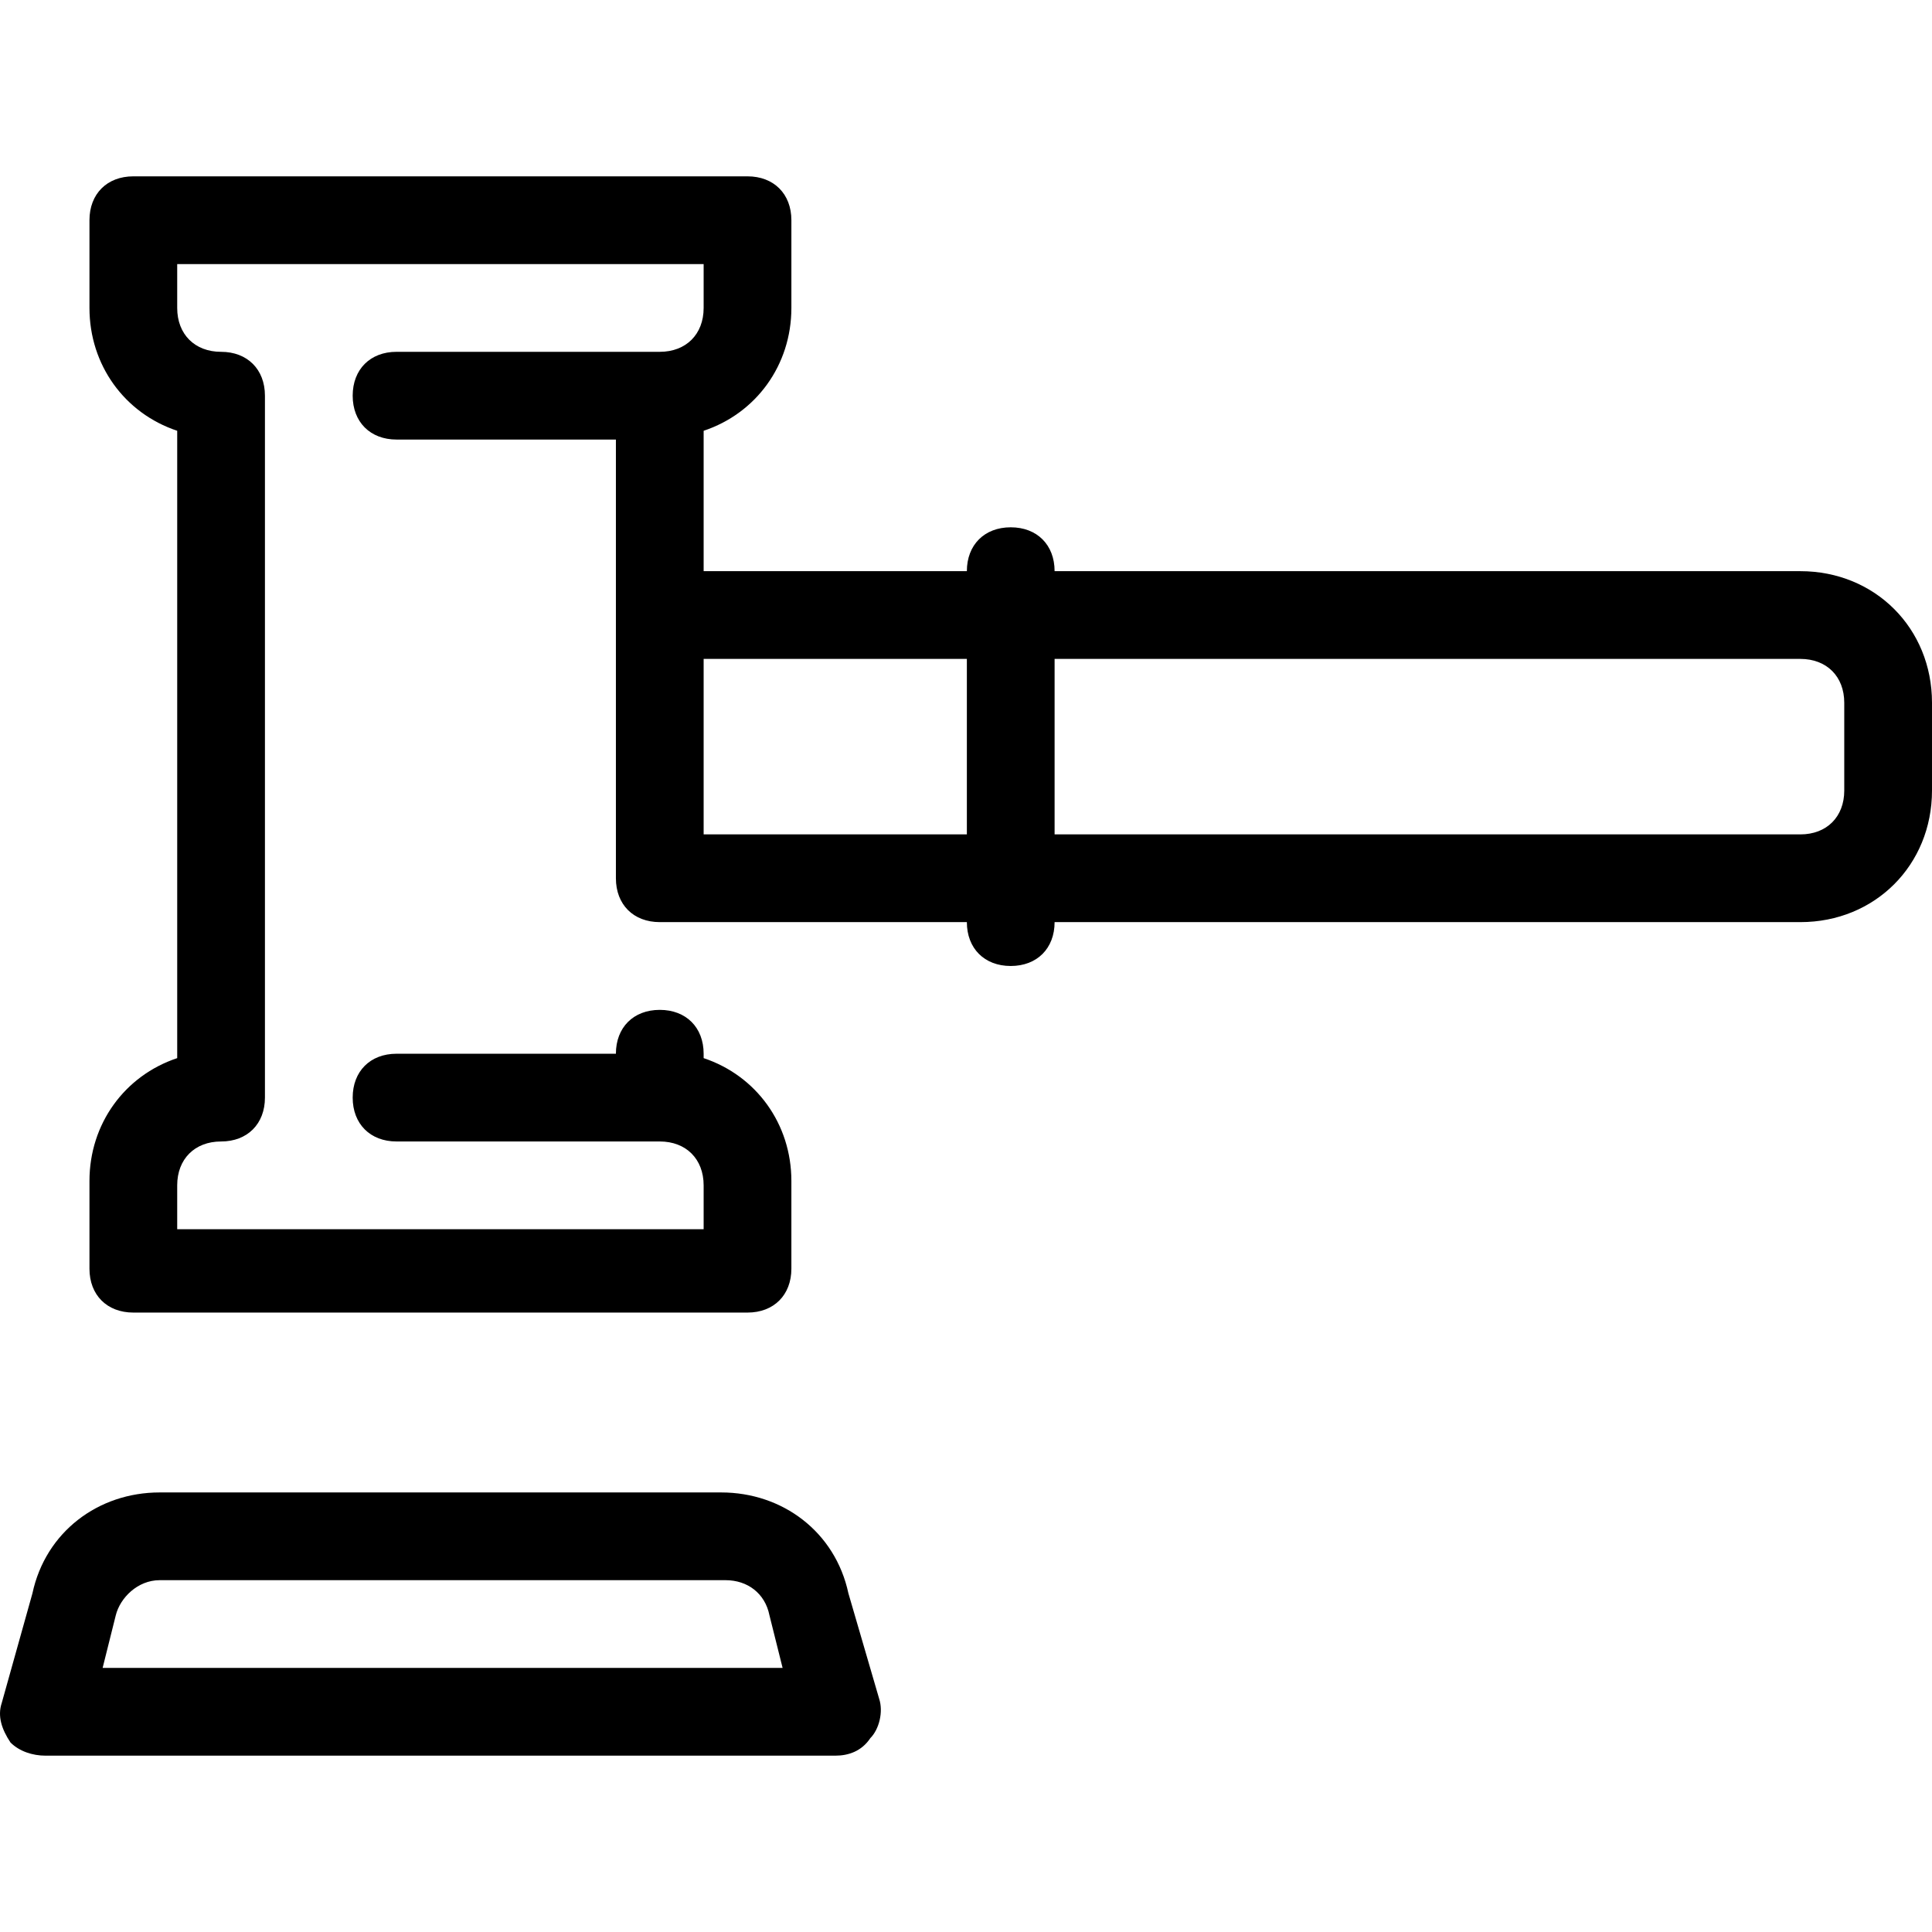
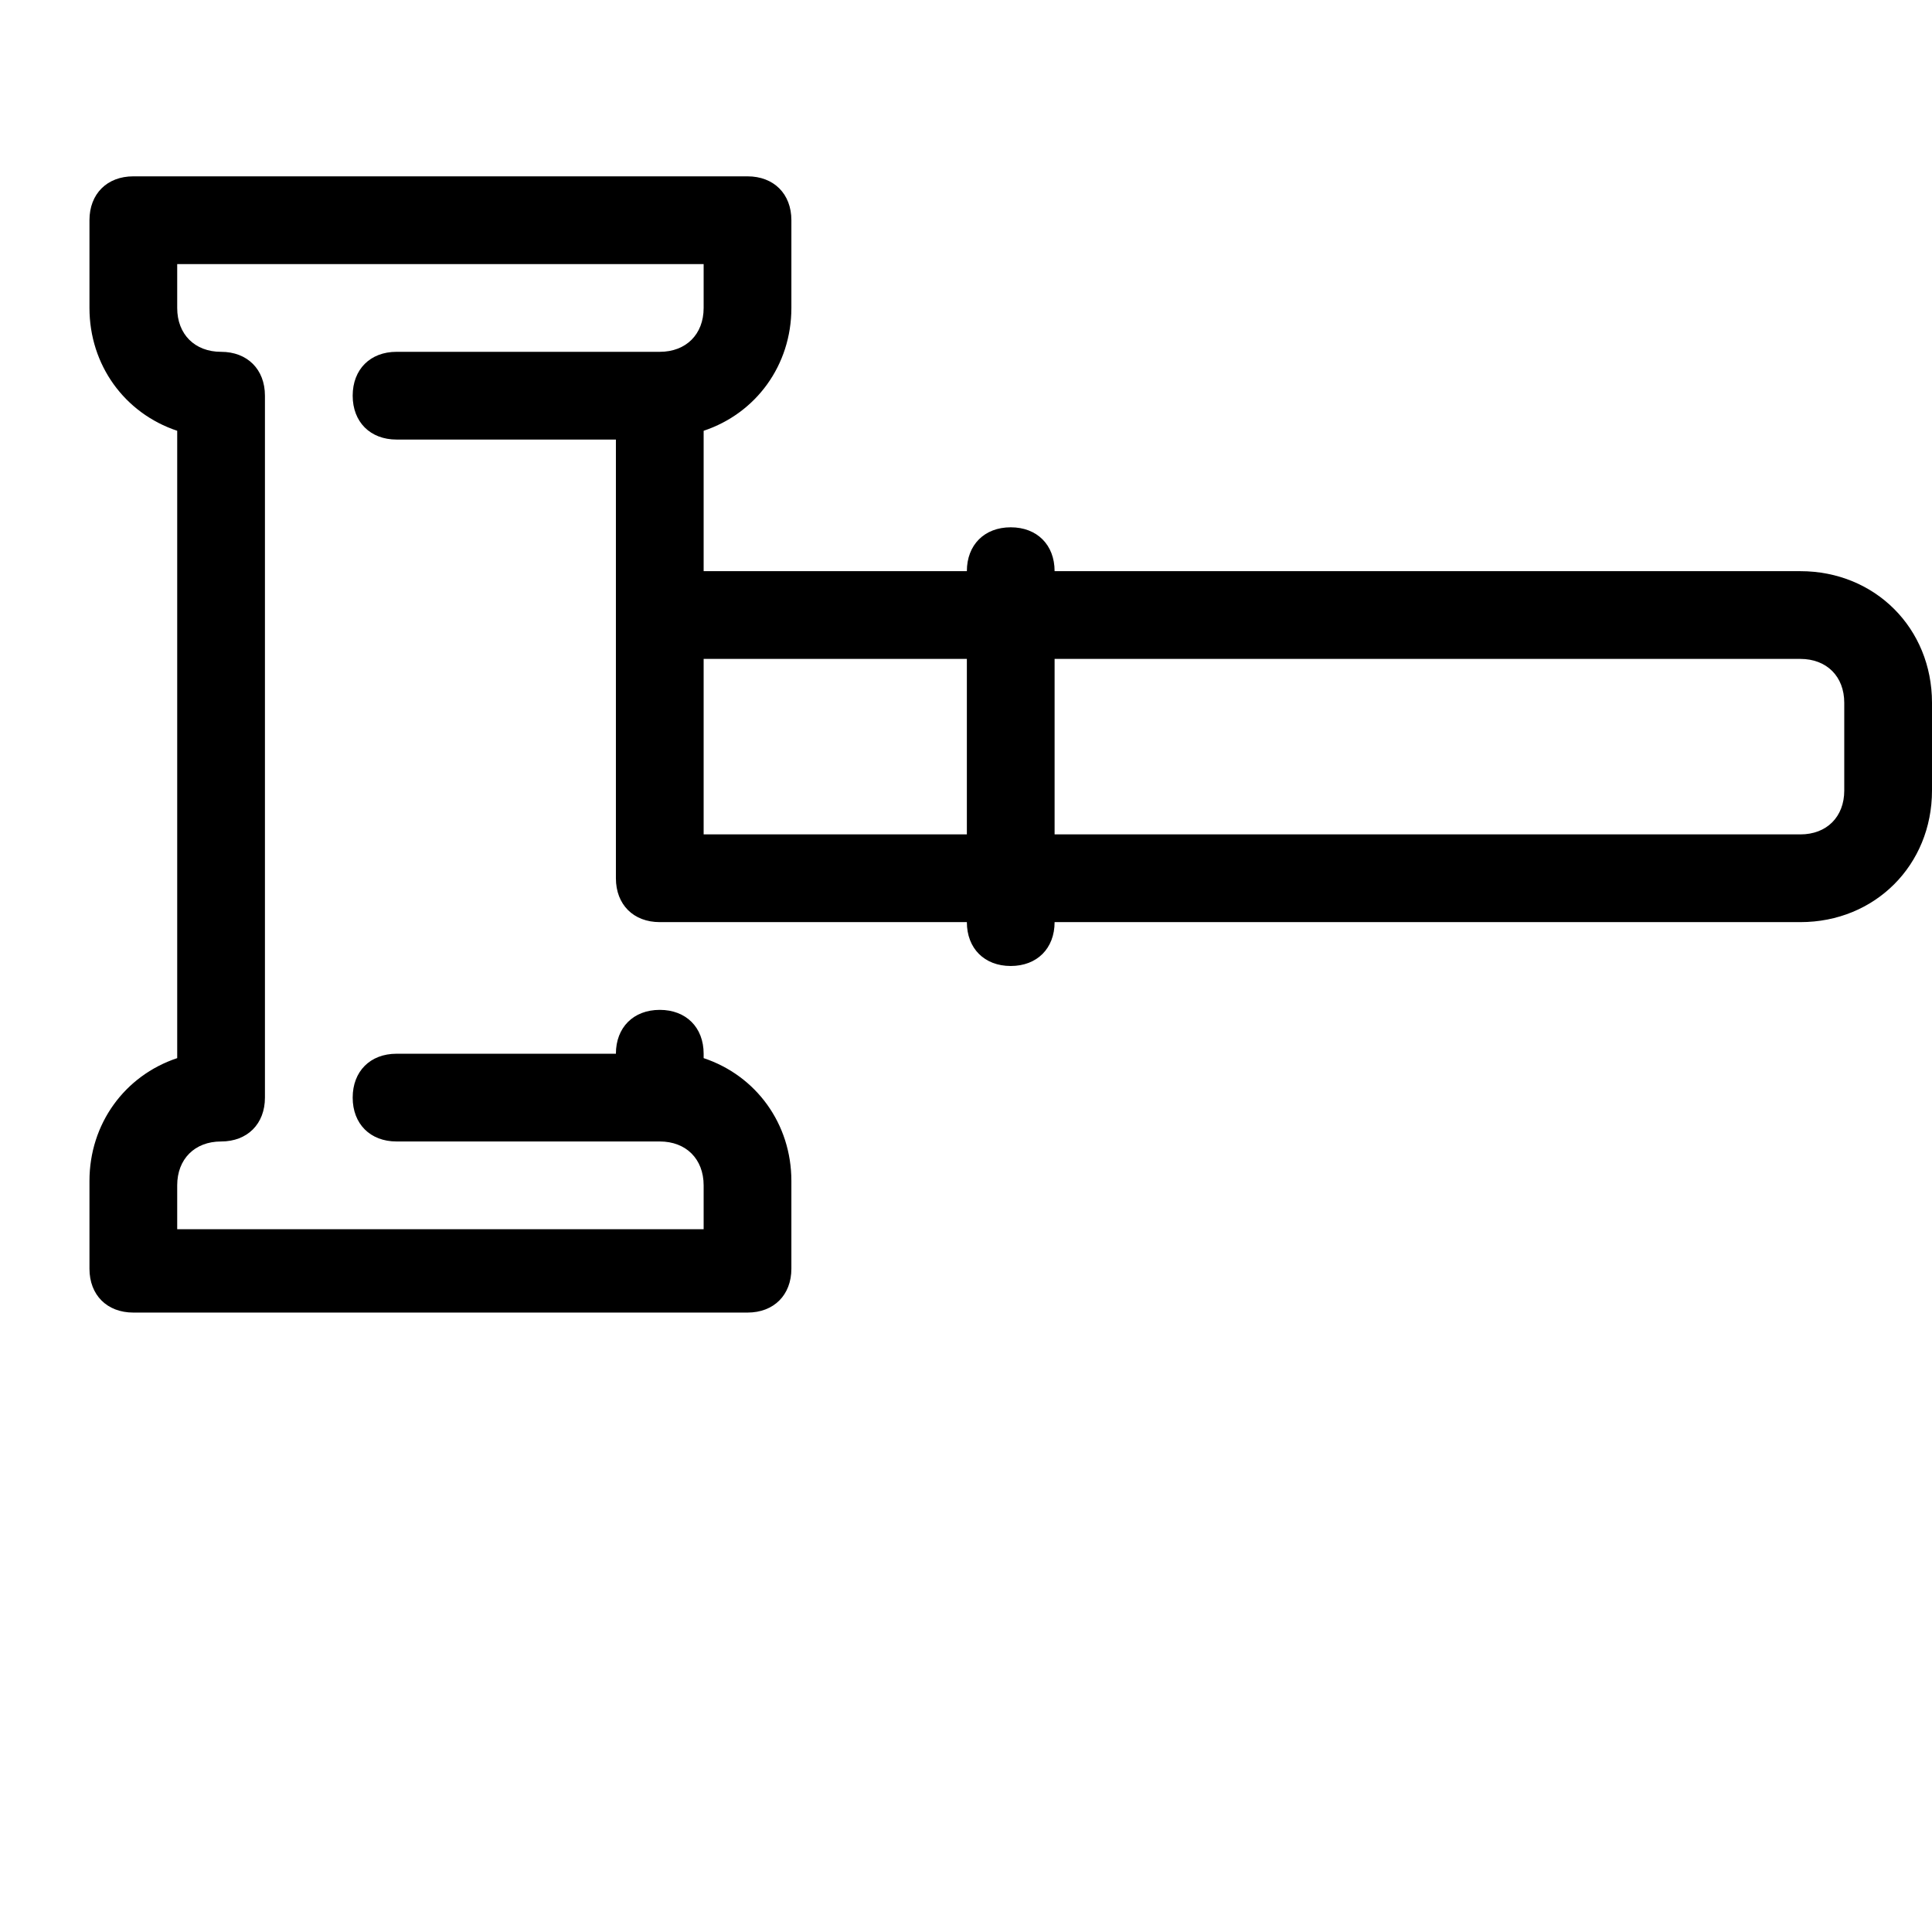
<svg xmlns="http://www.w3.org/2000/svg" version="1.1" id="Layer_1" x="0px" y="0px" viewBox="0 0 512.456 512.456" style="enable-background:new 0 0 512.456 512.456;" xml:space="preserve">
  <g>
    <g>
-       <path d="M233.184,450.556l-8.146-27.927c-3.491-16.291-17.455-26.764-33.745-26.764H42.347c-16.291,0-30.255,10.473-33.745,26.764    l-8.145,29.091c-1.164,3.491,0,6.982,2.327,10.473c2.327,2.327,5.818,3.491,9.309,3.491h209.455c3.491,0,6.982-1.164,9.309-4.655    C233.184,458.701,234.347,454.046,233.184,450.556z M27.22,442.41l3.491-13.964c1.164-4.655,5.818-9.309,11.636-9.309h150.109    c5.818,0,10.473,3.491,11.636,9.309l3.491,13.964H27.22z" />
-     </g>
+       </g>
  </g>
  <g>
    <g>
      <path d="M477.547,151.501H279.729c0-6.982-4.655-11.636-11.636-11.636s-11.636,4.655-11.636,11.636h-69.818v-37.236    c13.964-4.655,23.273-17.455,23.273-32.582V58.41c0-6.982-4.655-11.636-11.636-11.636H35.366c-6.982,0-11.636,4.655-11.636,11.636    v23.273c0,15.127,9.309,27.927,23.273,32.582v166.4c-13.964,4.655-23.273,17.455-23.273,32.582v23.273    c0,6.982,4.655,11.636,11.636,11.636h162.909c6.982,0,11.636-4.655,11.636-11.636v-23.273c0-15.127-9.309-27.927-23.273-32.582    v-1.164c0-6.982-4.655-11.636-11.636-11.636s-11.636,4.655-11.636,11.636h-58.182c-6.982,0-11.636,4.655-11.636,11.636    s4.655,11.636,11.636,11.636h69.818c6.982,0,11.636,4.655,11.636,11.636v11.636H47.002V314.41c0-6.982,4.655-11.636,11.636-11.636    s11.636-4.655,11.636-11.636V104.956c0-6.982-4.655-11.636-11.636-11.636s-11.636-4.655-11.636-11.636V70.046h139.636v11.636    c0,6.982-4.655,11.636-11.636,11.636h-69.818c-6.982,0-11.636,4.655-11.636,11.636s4.655,11.636,11.636,11.636h58.182v46.545    v69.818c0,6.982,4.655,11.636,11.636,11.636h81.455c0,6.982,4.655,11.636,11.636,11.636s11.636-4.655,11.636-11.636h197.818    c19.782,0,34.909-15.127,34.909-34.909V186.41C512.456,166.628,497.329,151.501,477.547,151.501z M256.457,221.319h-69.818    v-46.545h69.818V221.319z M489.184,209.683c0,6.982-4.655,11.636-11.636,11.636H279.729v-46.545h197.818    c6.982,0,11.636,4.655,11.636,11.636V209.683z" />
    </g>
  </g>
  <g>
</g>
  <g>
</g>
  <g>
</g>
  <g>
</g>
  <g>
</g>
  <g>
</g>
  <g>
</g>
  <g>
</g>
  <g>
</g>
  <g>
</g>
  <g>
</g>
  <g>
</g>
  <g>
</g>
  <g>
</g>
  <g>
</g>
</svg>